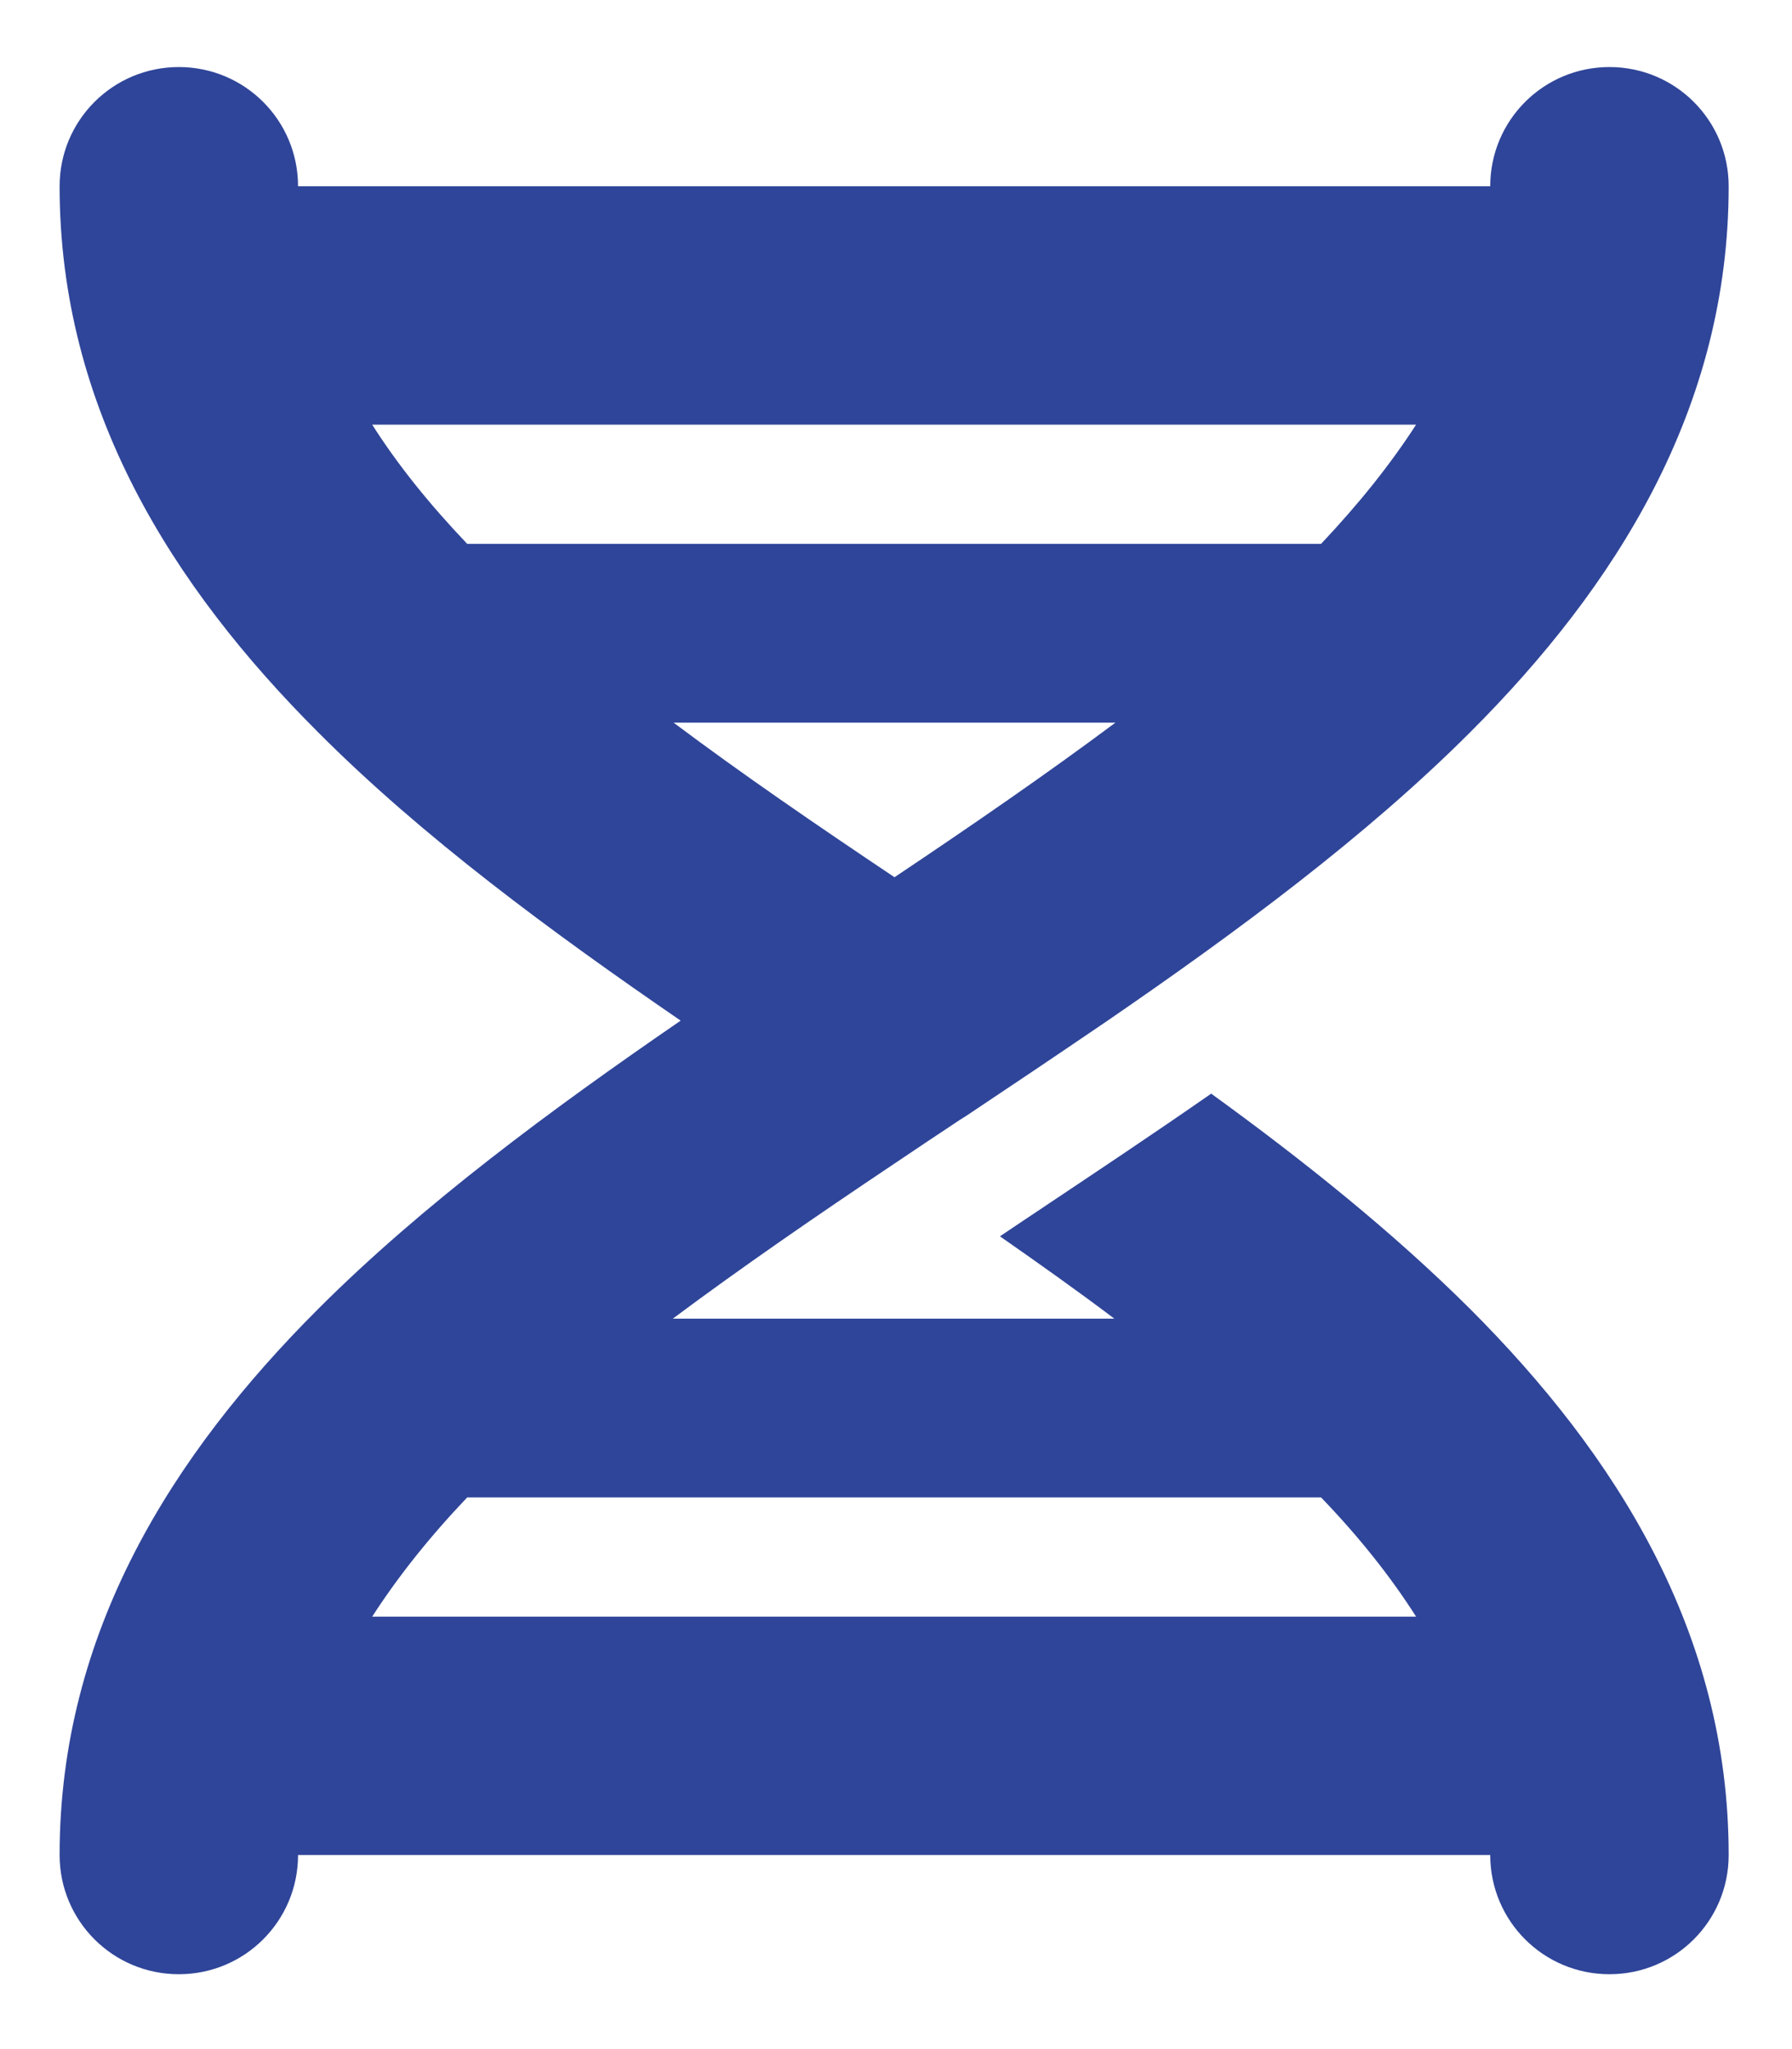
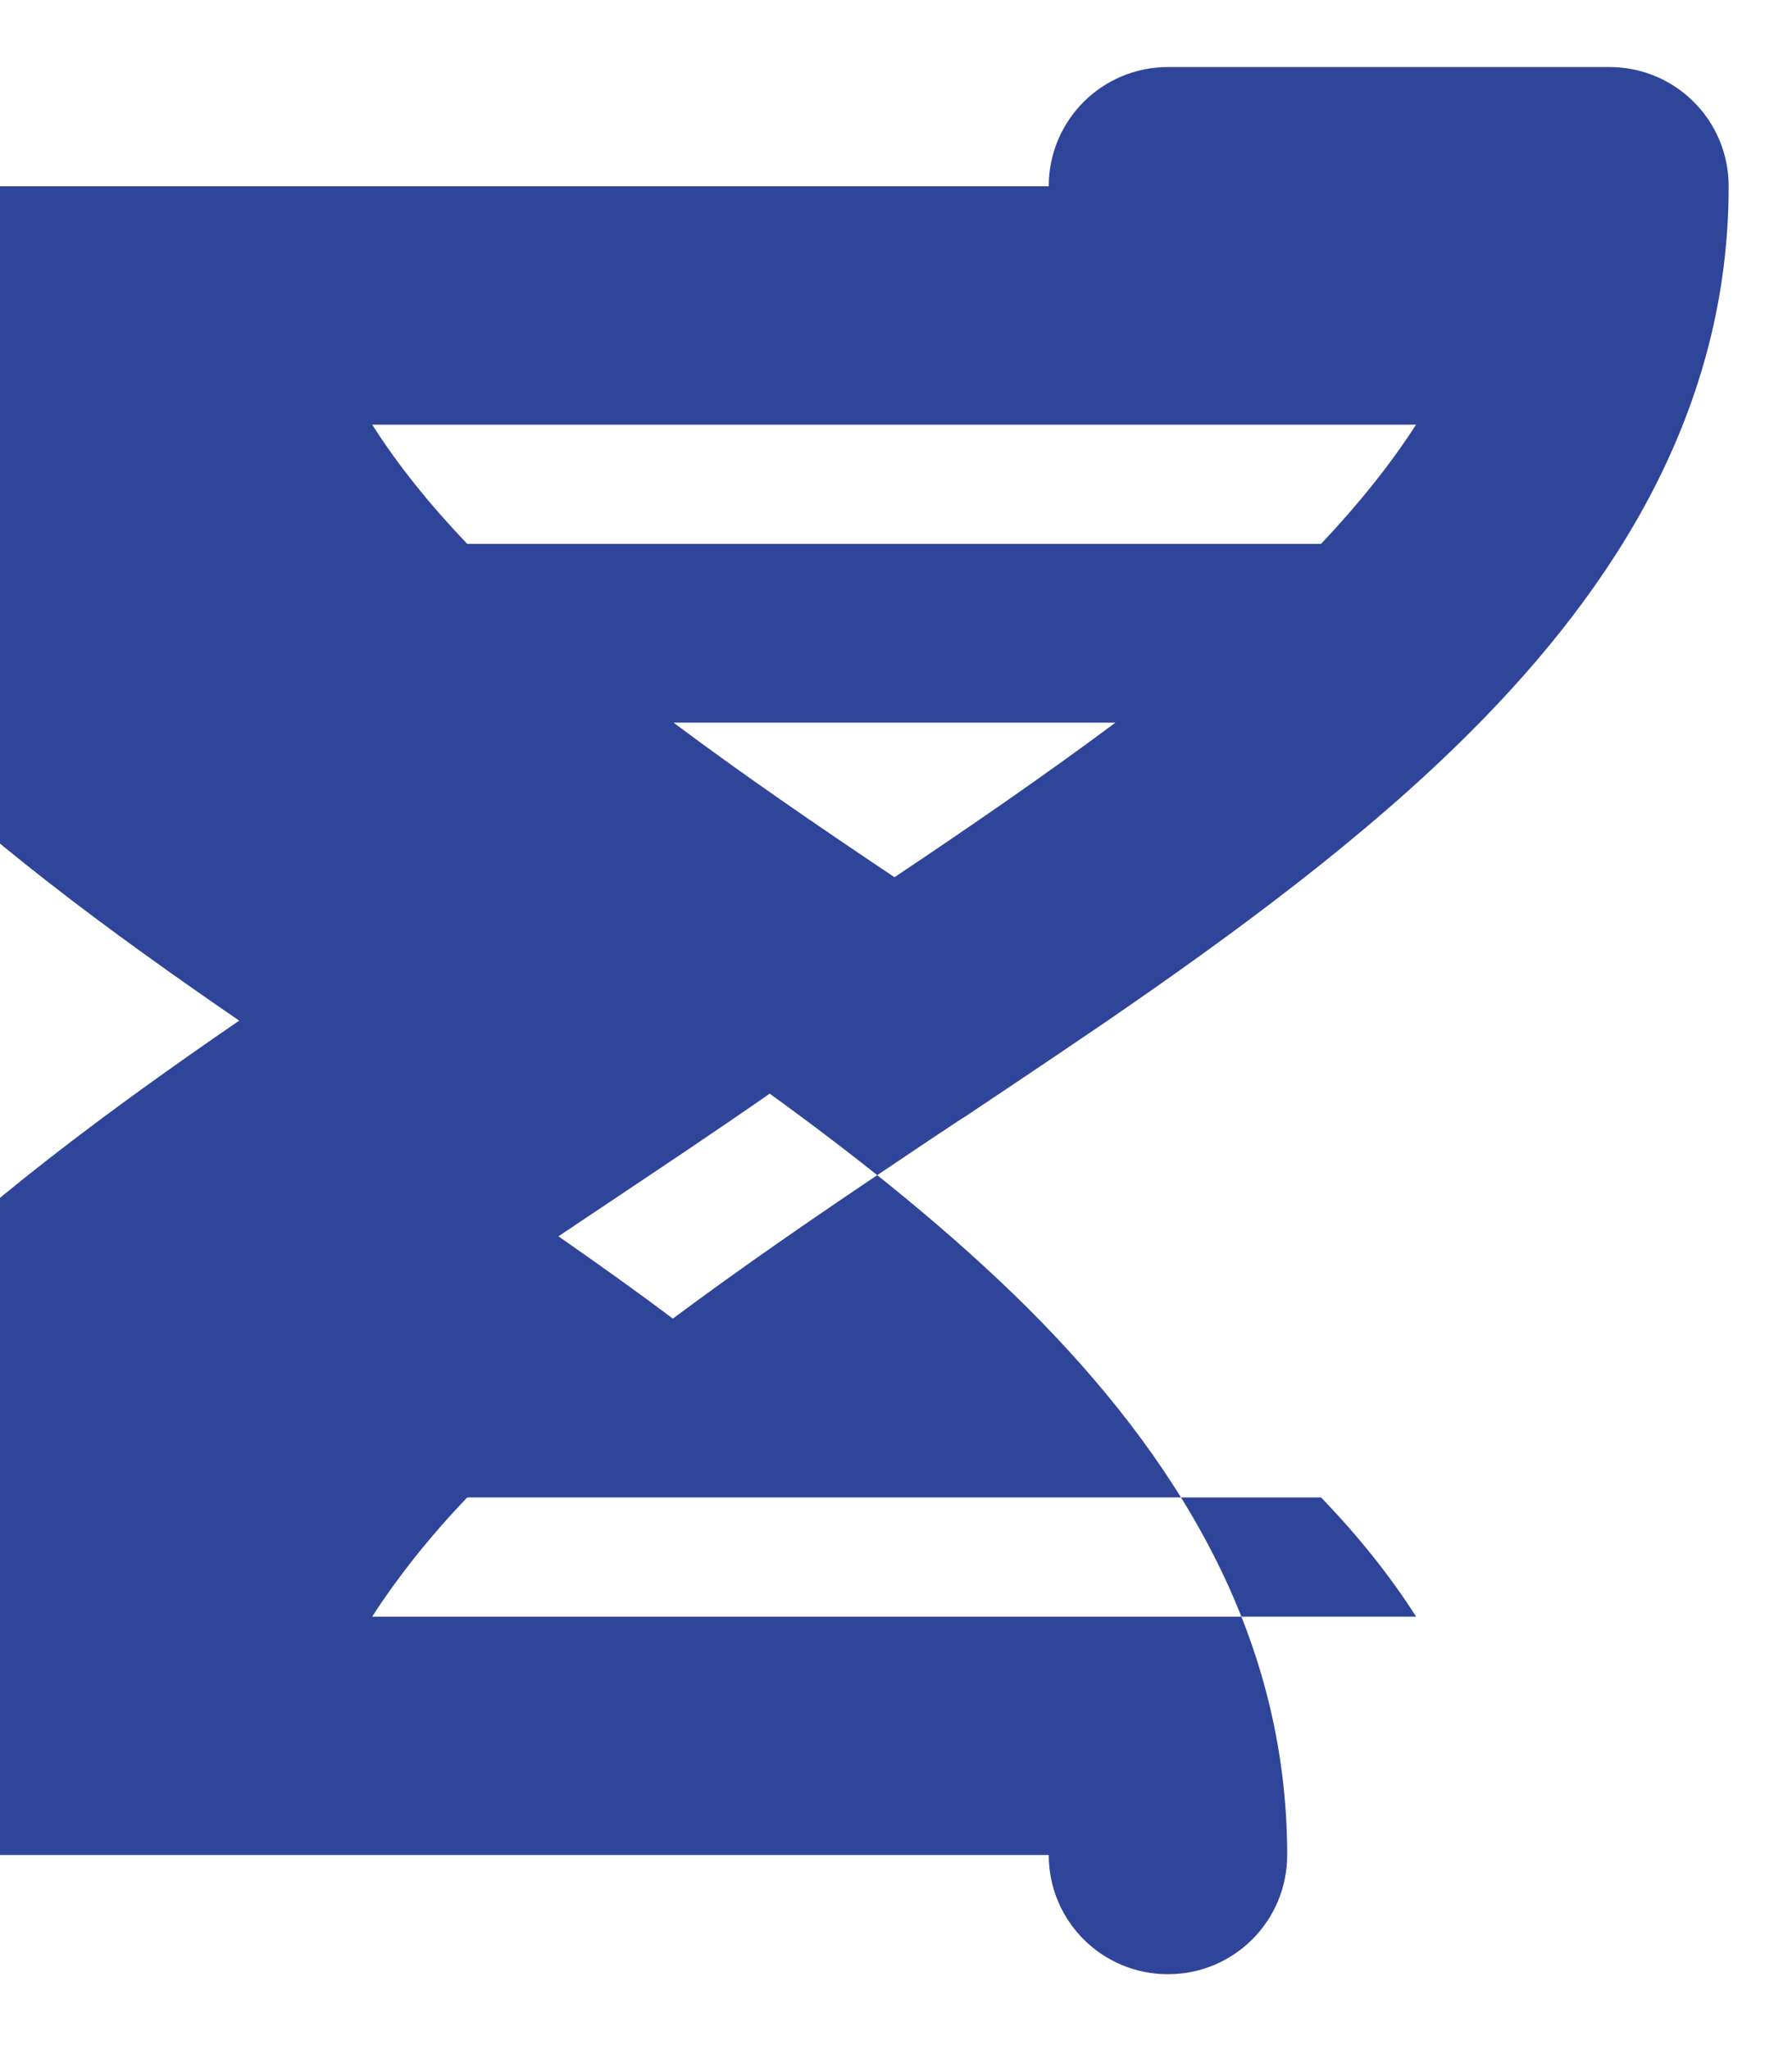
<svg xmlns="http://www.w3.org/2000/svg" version="1.2" viewBox="0 0 481 550" width="481" height="550">
  <title>dna-solid-svg-svg</title>
  <style>
		.s0 { fill: #2f4599 } 
	</style>
-   <path fill-rule="evenodd" class="s0" d="m432 18c17.7 0 32 14.3 32 32 0 59.8-30.3 107.5-69.4 146.6-28 28-62.5 53.5-97.3 77.4l-2.5 1.7c-11.9 8.1-23.8 16.1-35.5 23.9l-1.6 1c-6 4-11.9 7.9-17.8 11.9-20.9 14-40.8 27.7-59.3 41.5h118.5c-9.8-7.4-20.1-14.7-30.7-22.1l7-4.7 3-2c15.1-10.1 30.9-20.6 46.7-31.6 25 18.1 48.9 37.3 69.4 57.7 39.2 39.2 69.5 86.9 69.5 146.7 0 17.7-14.3 32-32 32-17.7 0-32-14.3-32-32h-320c0 17.7-14.3 32-32 32-17.7 0-32-14.3-32-32 0-59.8 30.3-107.5 69.4-146.6 28-28 62.5-53.5 97.3-77.4-34.8-23.9-69.3-49.3-97.3-77.4-39.1-39.1-69.4-86.8-69.4-146.6 0-17.7 14.3-32 32-32 17.7 0 32 14.3 32 32h320c0-17.7 14.3-32 32-32zm-77.4 384h-229.2c-10.1 10.6-18.6 21.3-25.5 32h280.2c-6.8-10.7-15.3-21.4-25.5-32zm-229.2-256h229.2c10.1-10.7 18.6-21.3 25.5-32h-280.2c6.8 10.7 15.3 21.3 25.5 32zm55.4 48c18.4 13.8 38.4 27.5 59.3 41.5 20.9-14 40.8-27.7 59.3-41.5z" />
+   <path fill-rule="evenodd" class="s0" d="m432 18c17.7 0 32 14.3 32 32 0 59.8-30.3 107.5-69.4 146.6-28 28-62.5 53.5-97.3 77.4l-2.5 1.7c-11.9 8.1-23.8 16.1-35.5 23.9l-1.6 1c-6 4-11.9 7.9-17.8 11.9-20.9 14-40.8 27.7-59.3 41.5c-9.8-7.4-20.1-14.7-30.7-22.1l7-4.7 3-2c15.1-10.1 30.9-20.6 46.7-31.6 25 18.1 48.9 37.3 69.4 57.7 39.2 39.2 69.5 86.9 69.5 146.7 0 17.7-14.3 32-32 32-17.7 0-32-14.3-32-32h-320c0 17.7-14.3 32-32 32-17.7 0-32-14.3-32-32 0-59.8 30.3-107.5 69.4-146.6 28-28 62.5-53.5 97.3-77.4-34.8-23.9-69.3-49.3-97.3-77.4-39.1-39.1-69.4-86.8-69.4-146.6 0-17.7 14.3-32 32-32 17.7 0 32 14.3 32 32h320c0-17.7 14.3-32 32-32zm-77.4 384h-229.2c-10.1 10.6-18.6 21.3-25.5 32h280.2c-6.8-10.7-15.3-21.4-25.5-32zm-229.2-256h229.2c10.1-10.7 18.6-21.3 25.5-32h-280.2c6.8 10.7 15.3 21.3 25.5 32zm55.4 48c18.4 13.8 38.4 27.5 59.3 41.5 20.9-14 40.8-27.7 59.3-41.5z" />
</svg>